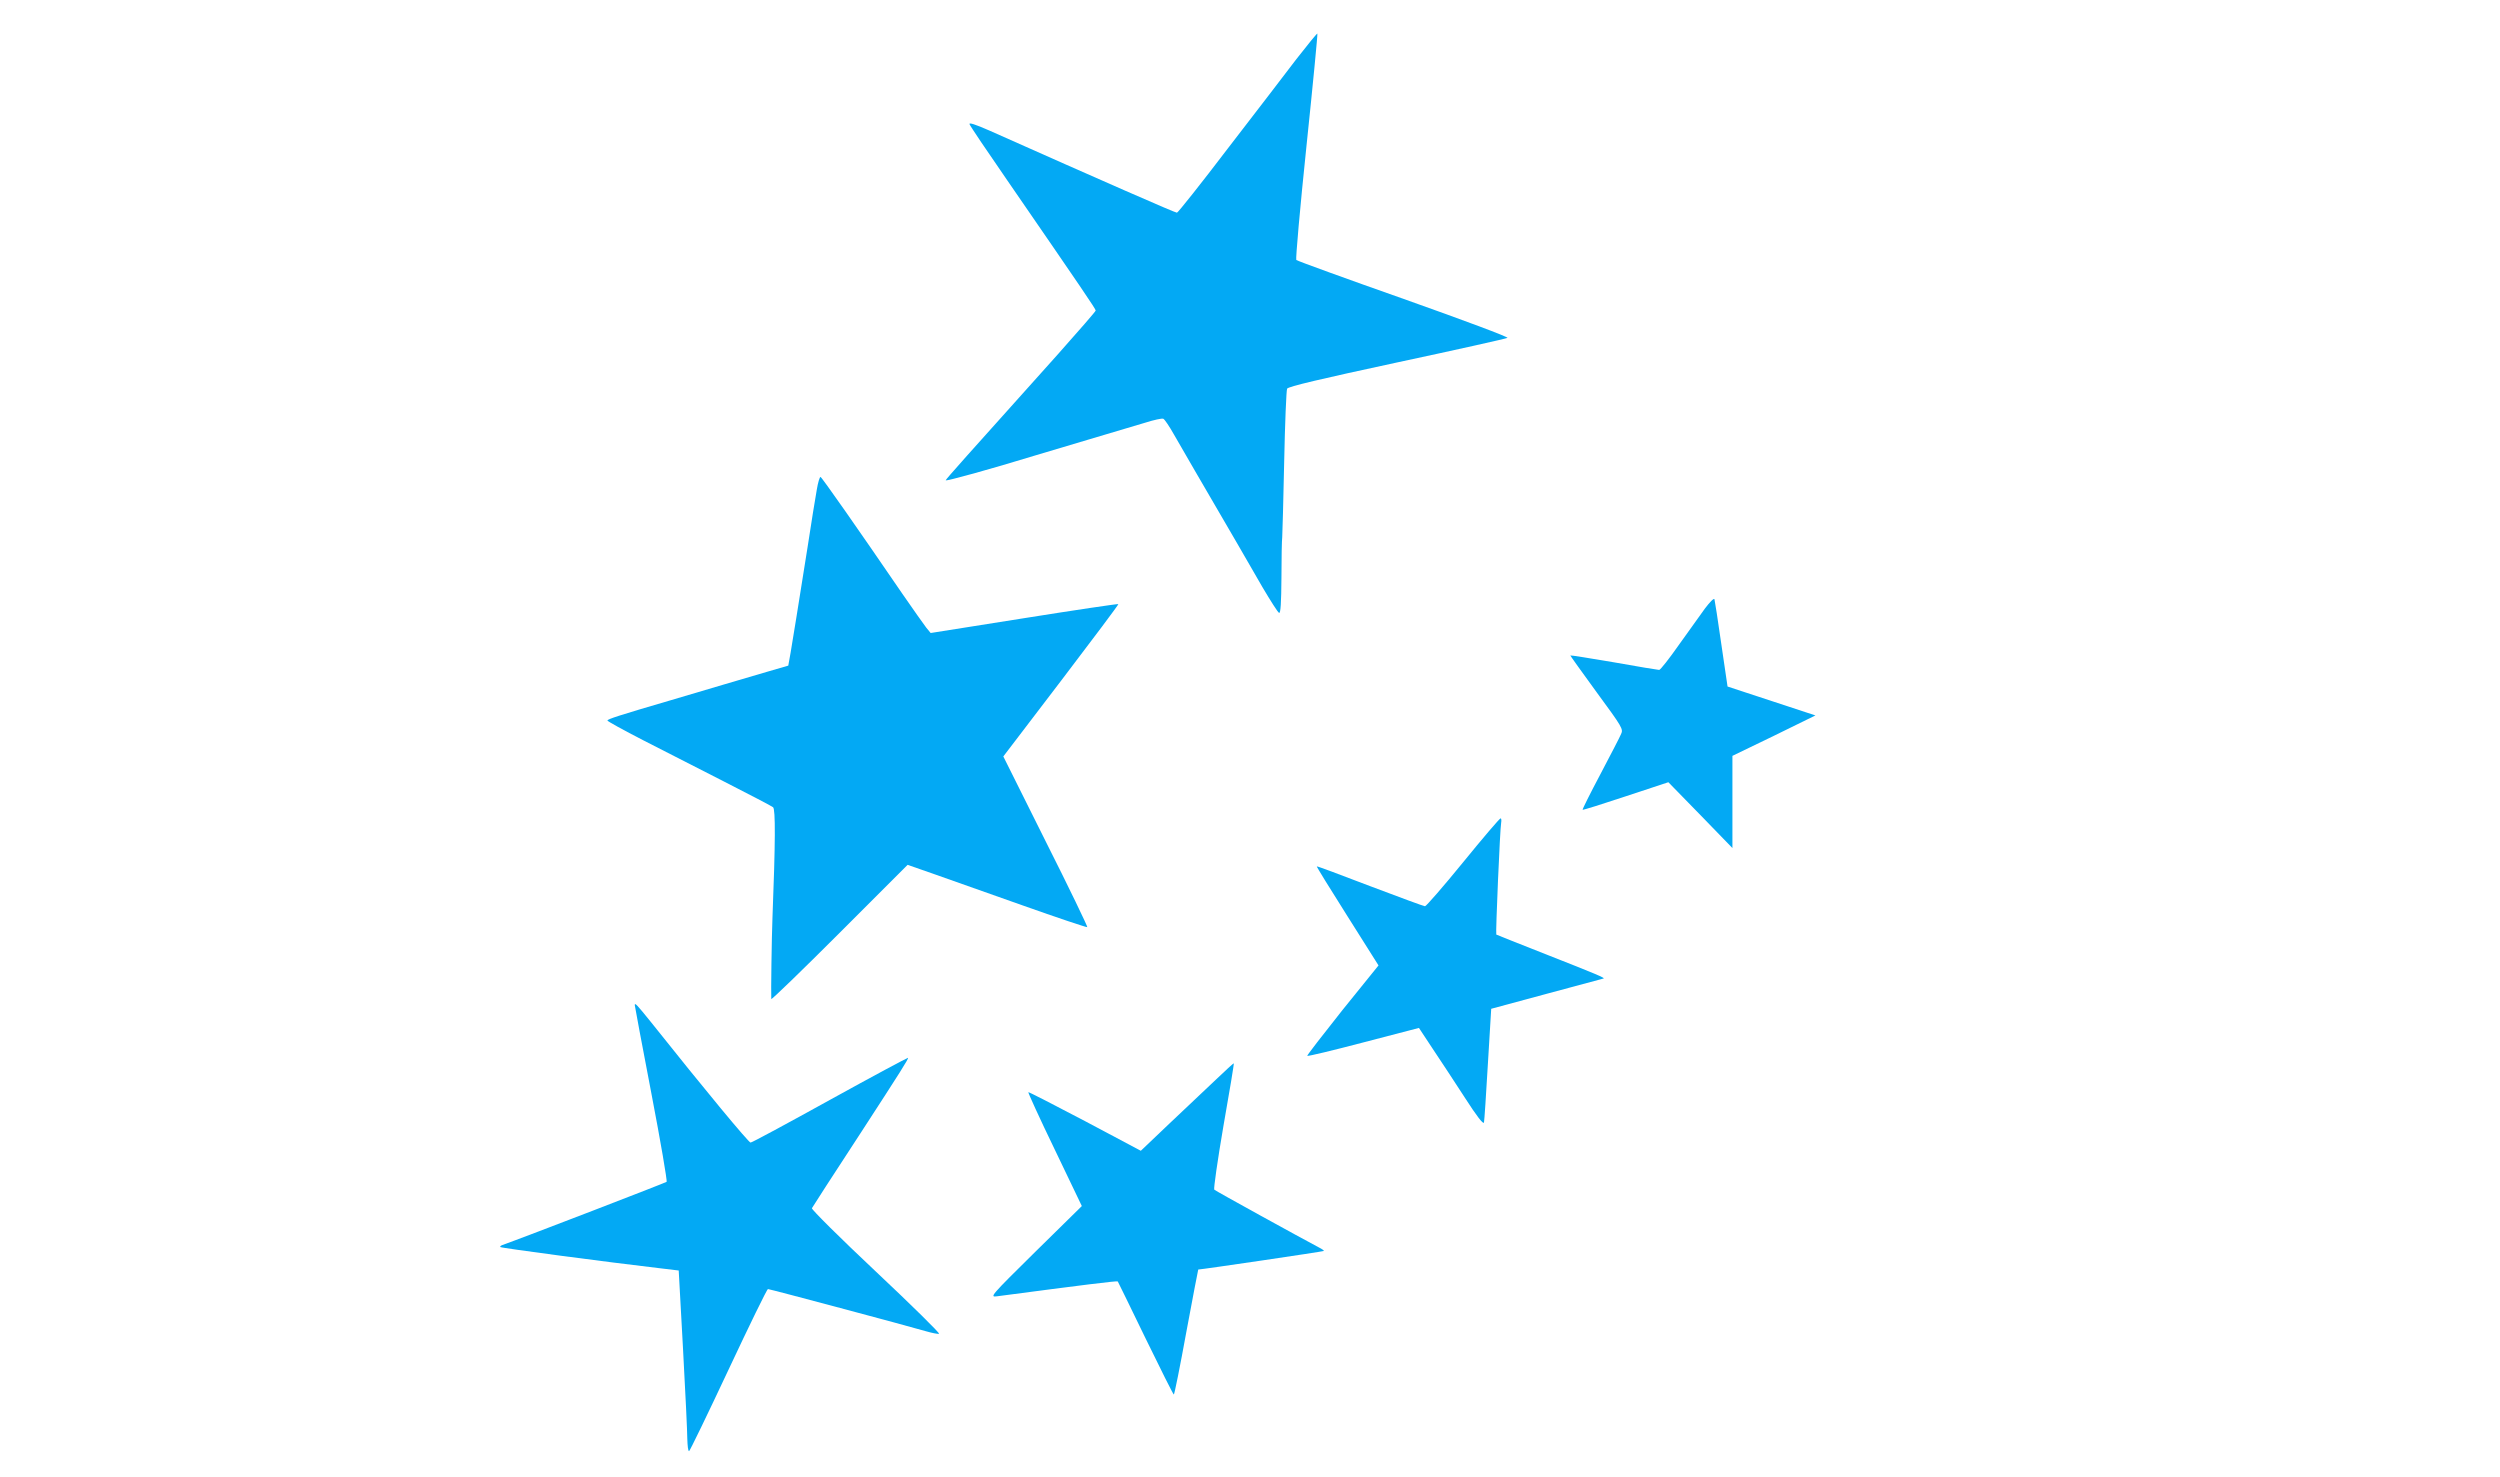
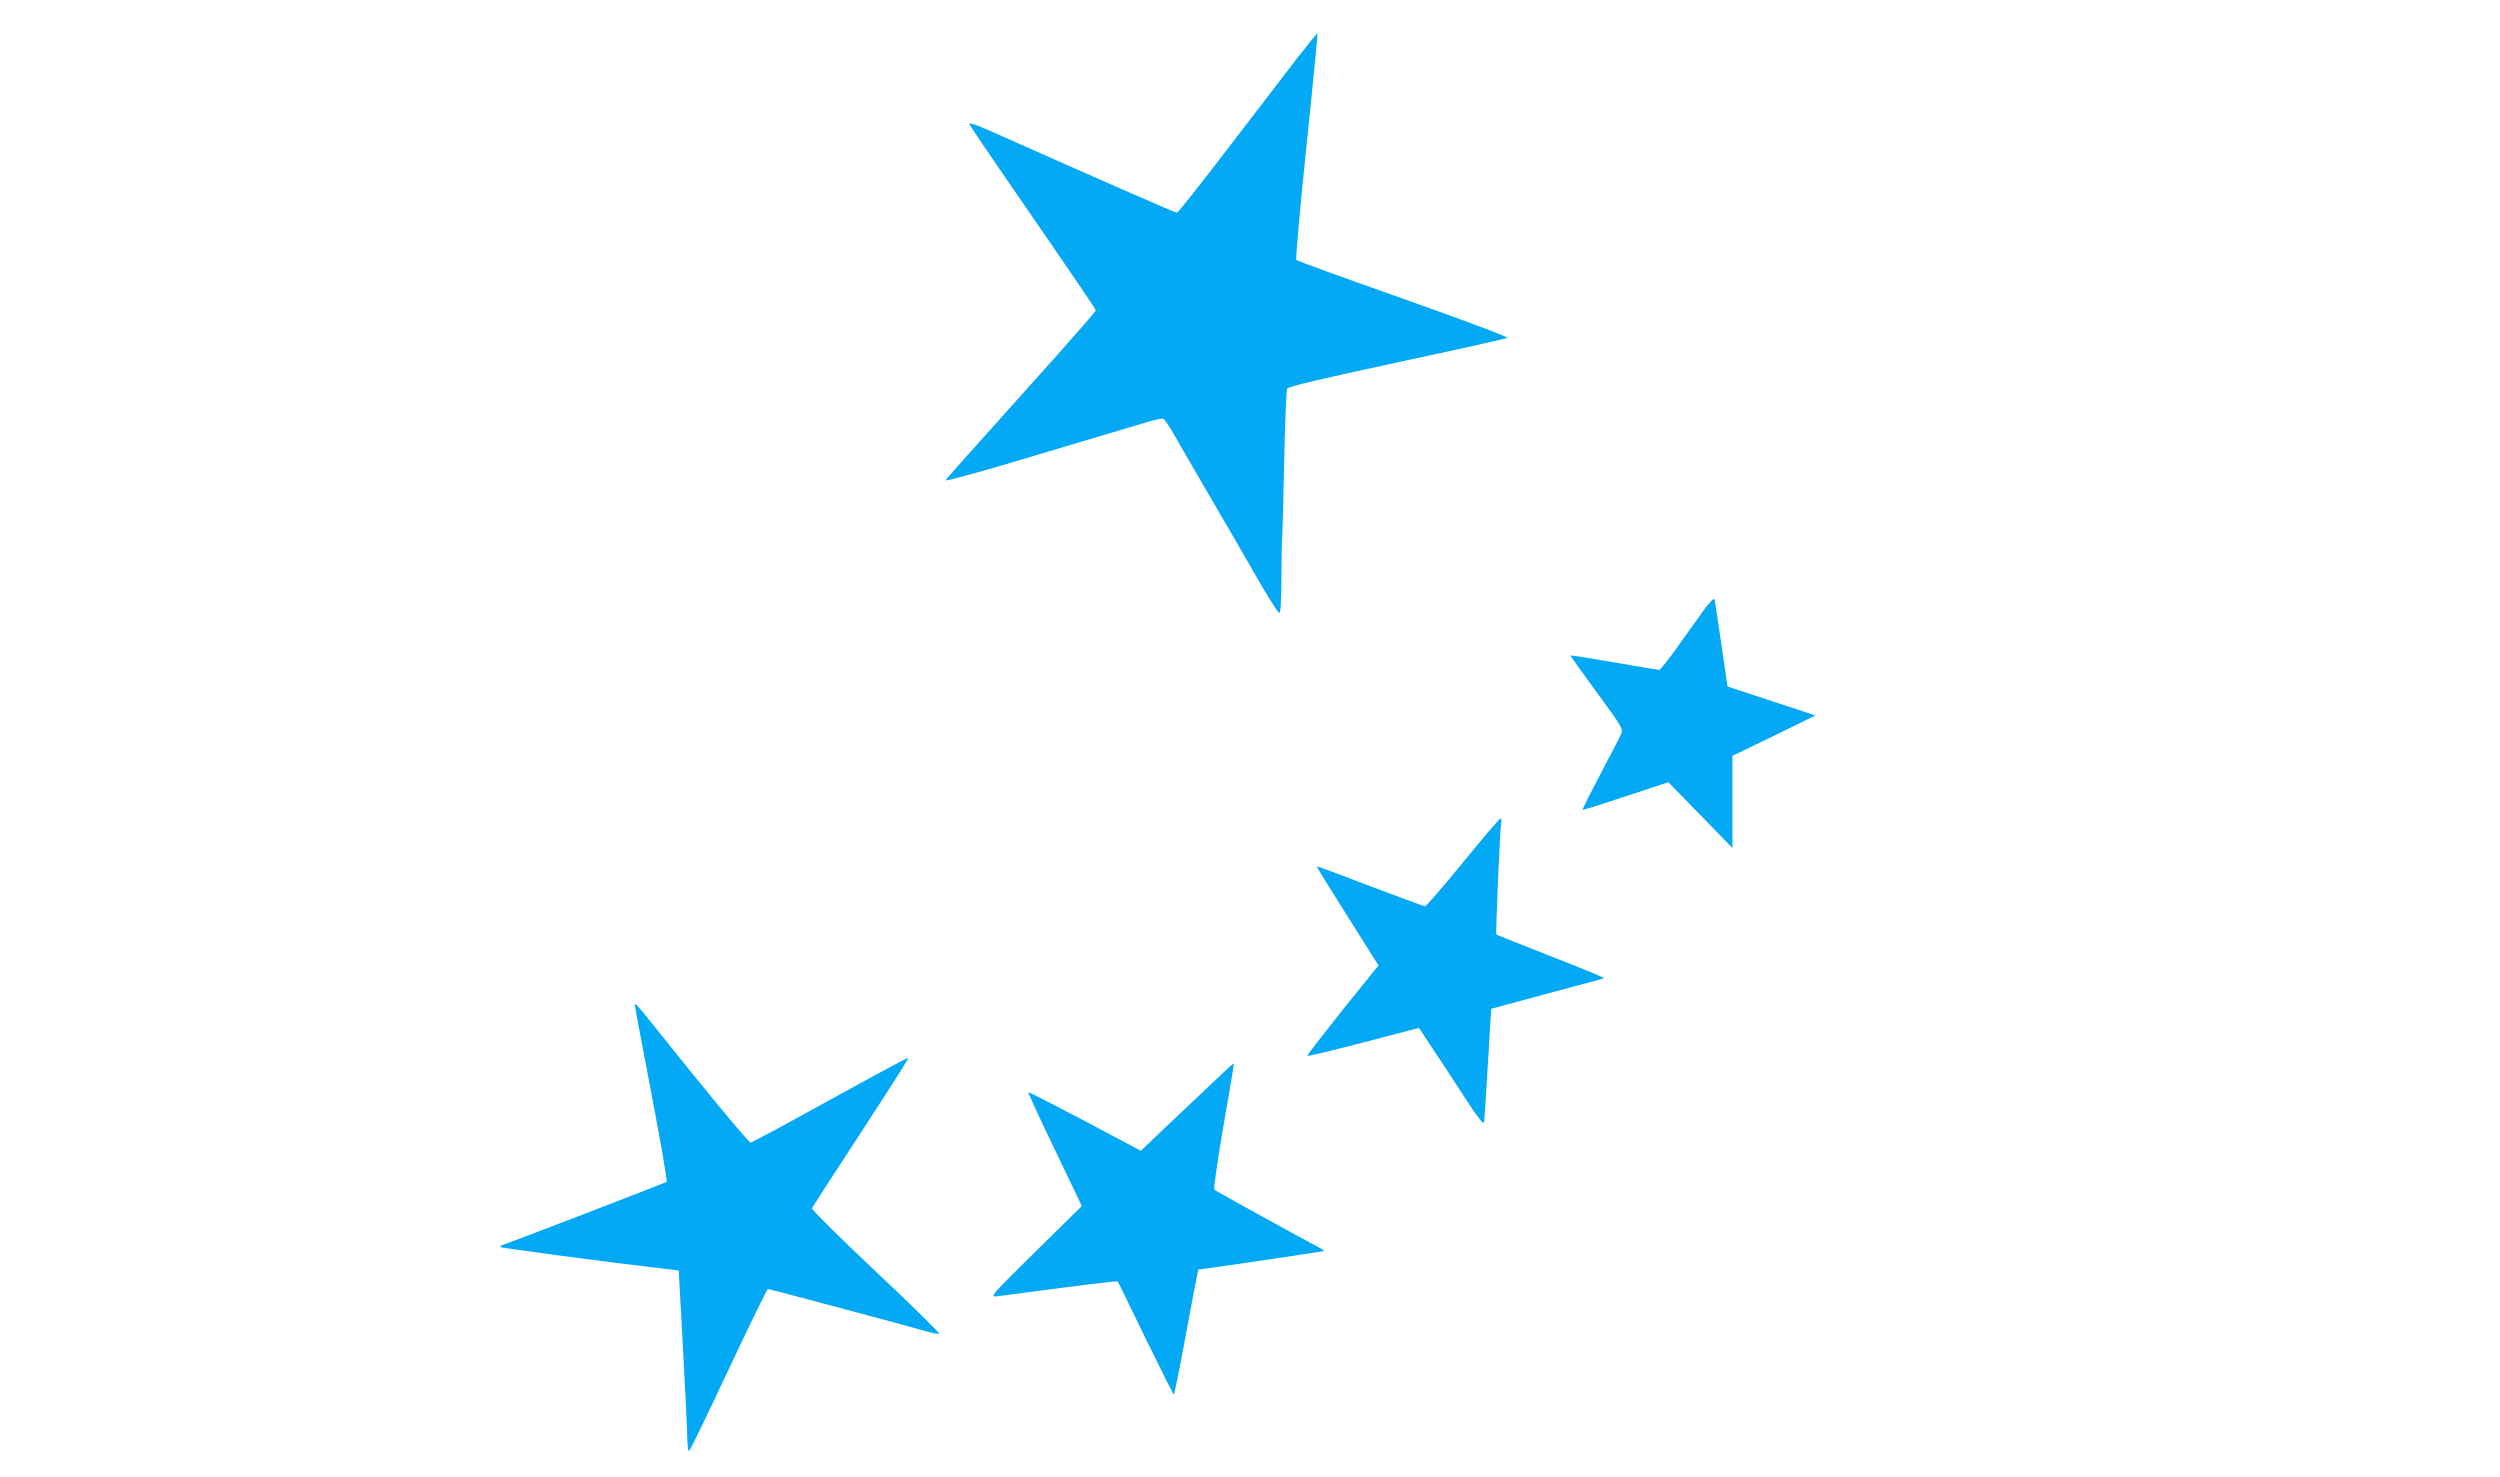
<svg xmlns="http://www.w3.org/2000/svg" version="1.0" width="1280pt" height="756pt" viewBox="0 0 1280 756" preserveAspectRatio="xMidYMid meet">
  <g transform="translate(0,756) scale(0.1,-0.1)" fill="#03a9f4" stroke="none">
    <path d="M6638 7258 c-56 -74 -215 -281 -353 -460 -137 -180 -254 -327 -259 -327 -8 -1 -382 163 -959 420 -75 33 -107 43 -103 33 3 -9 90 -138 193 -287 387 -562 453 -659 453 -667 0 -4 -87 -104 -192 -222 -480 -535 -573 -639 -576 -647 -2 -7 233 58 458 127 36 11 160 48 275 82 116 34 246 73 289 86 44 14 85 23 92 20 7 -3 32 -40 56 -83 39 -68 135 -234 324 -558 28 -49 86 -148 127 -220 42 -71 80 -131 86 -133 8 -3 11 53 12 180 0 101 2 194 4 208 1 14 6 187 10 385 4 198 11 367 15 375 6 11 172 50 562 134 304 65 559 122 566 126 8 4 -223 90 -530 199 -298 105 -546 195 -551 200 -4 4 19 266 52 582 33 315 58 575 56 577 -2 2 -50 -57 -107 -130z" />
-     <path d="M4182 5053 c-7 -37 -28 -169 -47 -293 -50 -316 -74 -464 -87 -541 l-12 -67 -110 -32 c-61 -18 -160 -47 -221 -65 -60 -18 -182 -54 -270 -80 -263 -77 -325 -97 -325 -104 0 -4 82 -49 183 -101 100 -51 288 -147 417 -213 129 -66 241 -124 248 -130 13 -10 12 -181 -3 -567 -4 -99 -8 -385 -6 -415 1 -5 158 147 349 338 l349 349 129 -45 c71 -25 277 -98 458 -162 180 -64 330 -114 333 -112 2 3 -93 201 -213 439 l-217 435 296 388 c163 214 295 390 293 392 -2 2 -219 -30 -482 -72 l-479 -76 -23 28 c-12 16 -67 93 -122 173 -230 336 -411 595 -419 598 -4 1 -13 -28 -19 -65z" />
    <path d="M8729 4444 c-24 -34 -84 -118 -134 -187 -49 -70 -94 -127 -100 -127 -5 0 -110 17 -232 39 -123 21 -223 37 -223 35 0 -2 61 -87 136 -190 130 -177 136 -187 124 -212 -6 -15 -54 -107 -106 -206 -52 -98 -93 -180 -91 -182 2 -2 101 29 221 69 l218 72 164 -168 164 -169 0 236 0 236 213 103 212 104 -225 74 -225 74 -32 218 c-17 119 -33 223 -35 229 -3 7 -24 -15 -49 -48z" />
    <path d="M7491 3145 c-101 -124 -189 -225 -195 -225 -6 0 -133 47 -281 103 -149 57 -271 103 -273 101 -2 -1 69 -116 157 -255 l159 -252 -185 -229 c-101 -127 -182 -232 -180 -234 3 -3 132 28 288 69 l284 74 70 -106 c39 -58 113 -171 165 -251 61 -95 95 -139 98 -127 2 9 11 144 20 300 l17 282 285 77 c157 42 287 77 290 78 11 2 -38 23 -285 120 -143 56 -262 104 -264 105 -4 5 19 544 25 573 2 12 1 22 -3 22 -5 0 -91 -101 -192 -225z" />
    <path d="M3250 2414 c0 -4 38 -207 85 -452 47 -245 82 -449 78 -453 -6 -5 -724 -282 -842 -324 -8 -3 -12 -8 -9 -10 4 -5 547 -77 813 -108 l100 -12 22 -400 c12 -220 22 -428 22 -462 1 -35 4 -63 9 -63 4 1 94 187 201 415 107 228 198 415 203 415 9 0 710 -187 809 -216 31 -9 61 -15 67 -13 6 2 -139 145 -323 318 -184 173 -331 319 -328 325 11 19 91 142 254 392 200 308 242 374 238 378 -2 1 -182 -95 -399 -215 -217 -120 -400 -219 -407 -219 -10 0 -230 265 -511 618 -71 88 -82 100 -82 86z" />
    <path d="M6224 2031 c-50 -47 -157 -148 -237 -224 l-146 -139 -286 152 c-158 83 -288 150 -290 148 -2 -2 58 -134 135 -293 l139 -290 -237 -233 c-233 -230 -236 -234 -197 -229 439 58 615 80 618 76 1 -2 66 -133 142 -291 77 -158 142 -288 145 -288 3 0 32 144 64 320 33 176 60 320 61 320 16 0 640 92 643 95 2 2 -9 10 -25 18 -91 48 -529 289 -536 296 -4 4 17 151 47 326 31 175 55 320 53 321 -1 1 -43 -37 -93 -85z" />
  </g>
</svg>